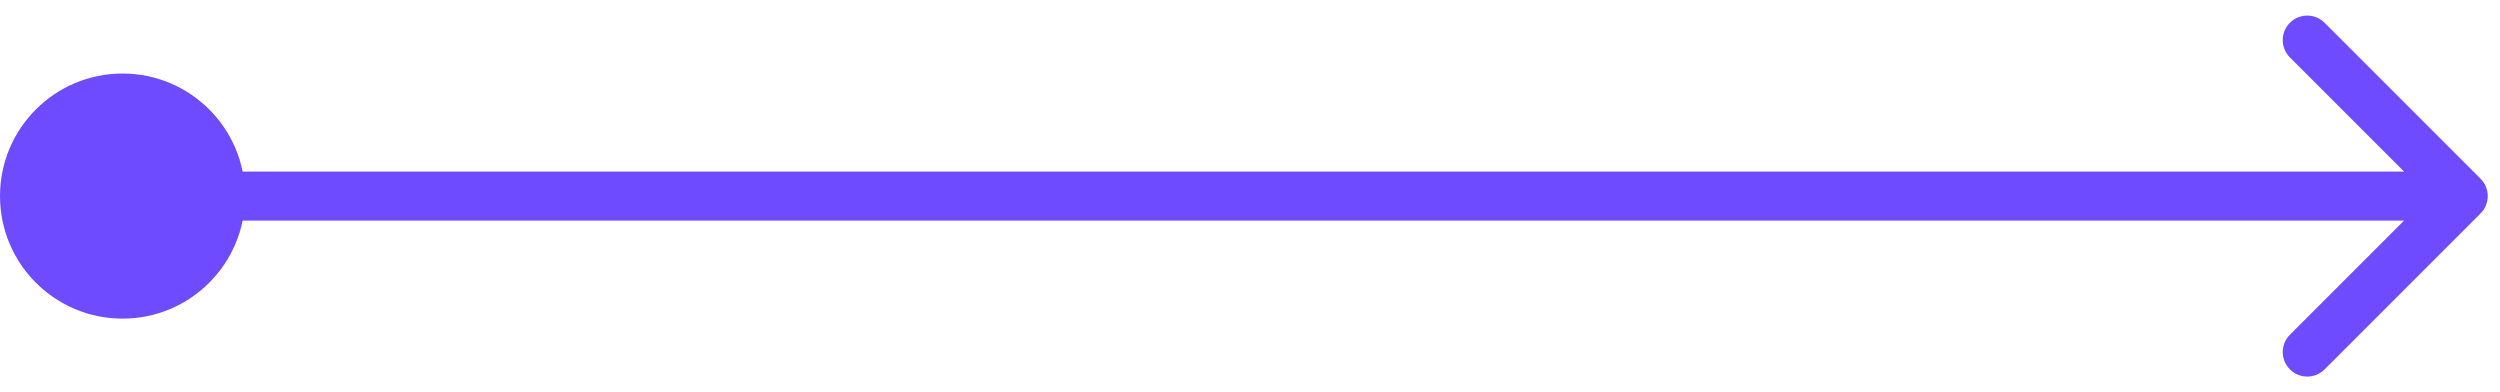
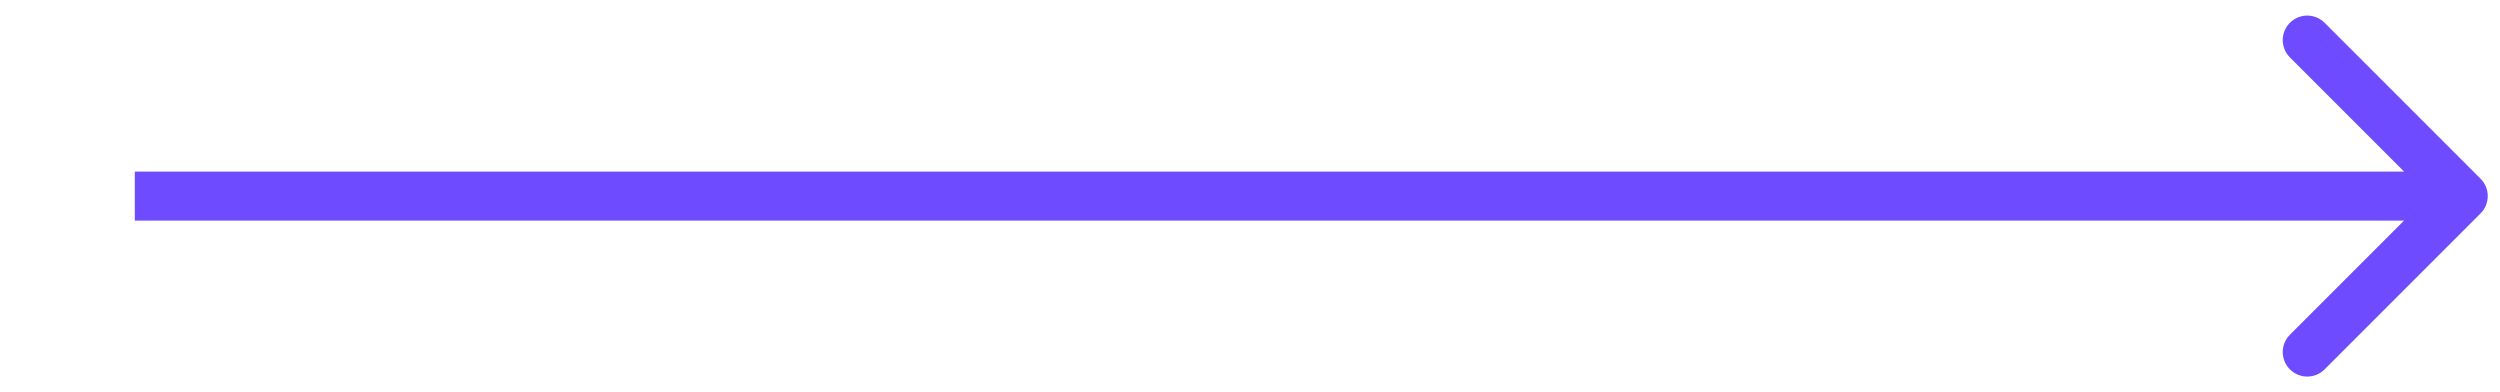
<svg xmlns="http://www.w3.org/2000/svg" width="102" height="16" viewBox="0 0 102 16" fill="none">
  <path d="M101.207 8.707C101.598 8.317 101.598 7.683 101.207 7.293L94.843 0.929C94.453 0.538 93.82 0.538 93.429 0.929C93.038 1.319 93.038 1.953 93.429 2.343L99.086 8L93.429 13.657C93.038 14.047 93.038 14.681 93.429 15.071C93.82 15.462 94.453 15.462 94.843 15.071L101.207 8.707ZM5.5 9H100.5V7H5.5V9Z" fill="#6F4BFF" />
-   <circle cx="5" cy="8" r="4.5" fill="#6F4BFF" stroke="#6F4BFF" />
</svg>